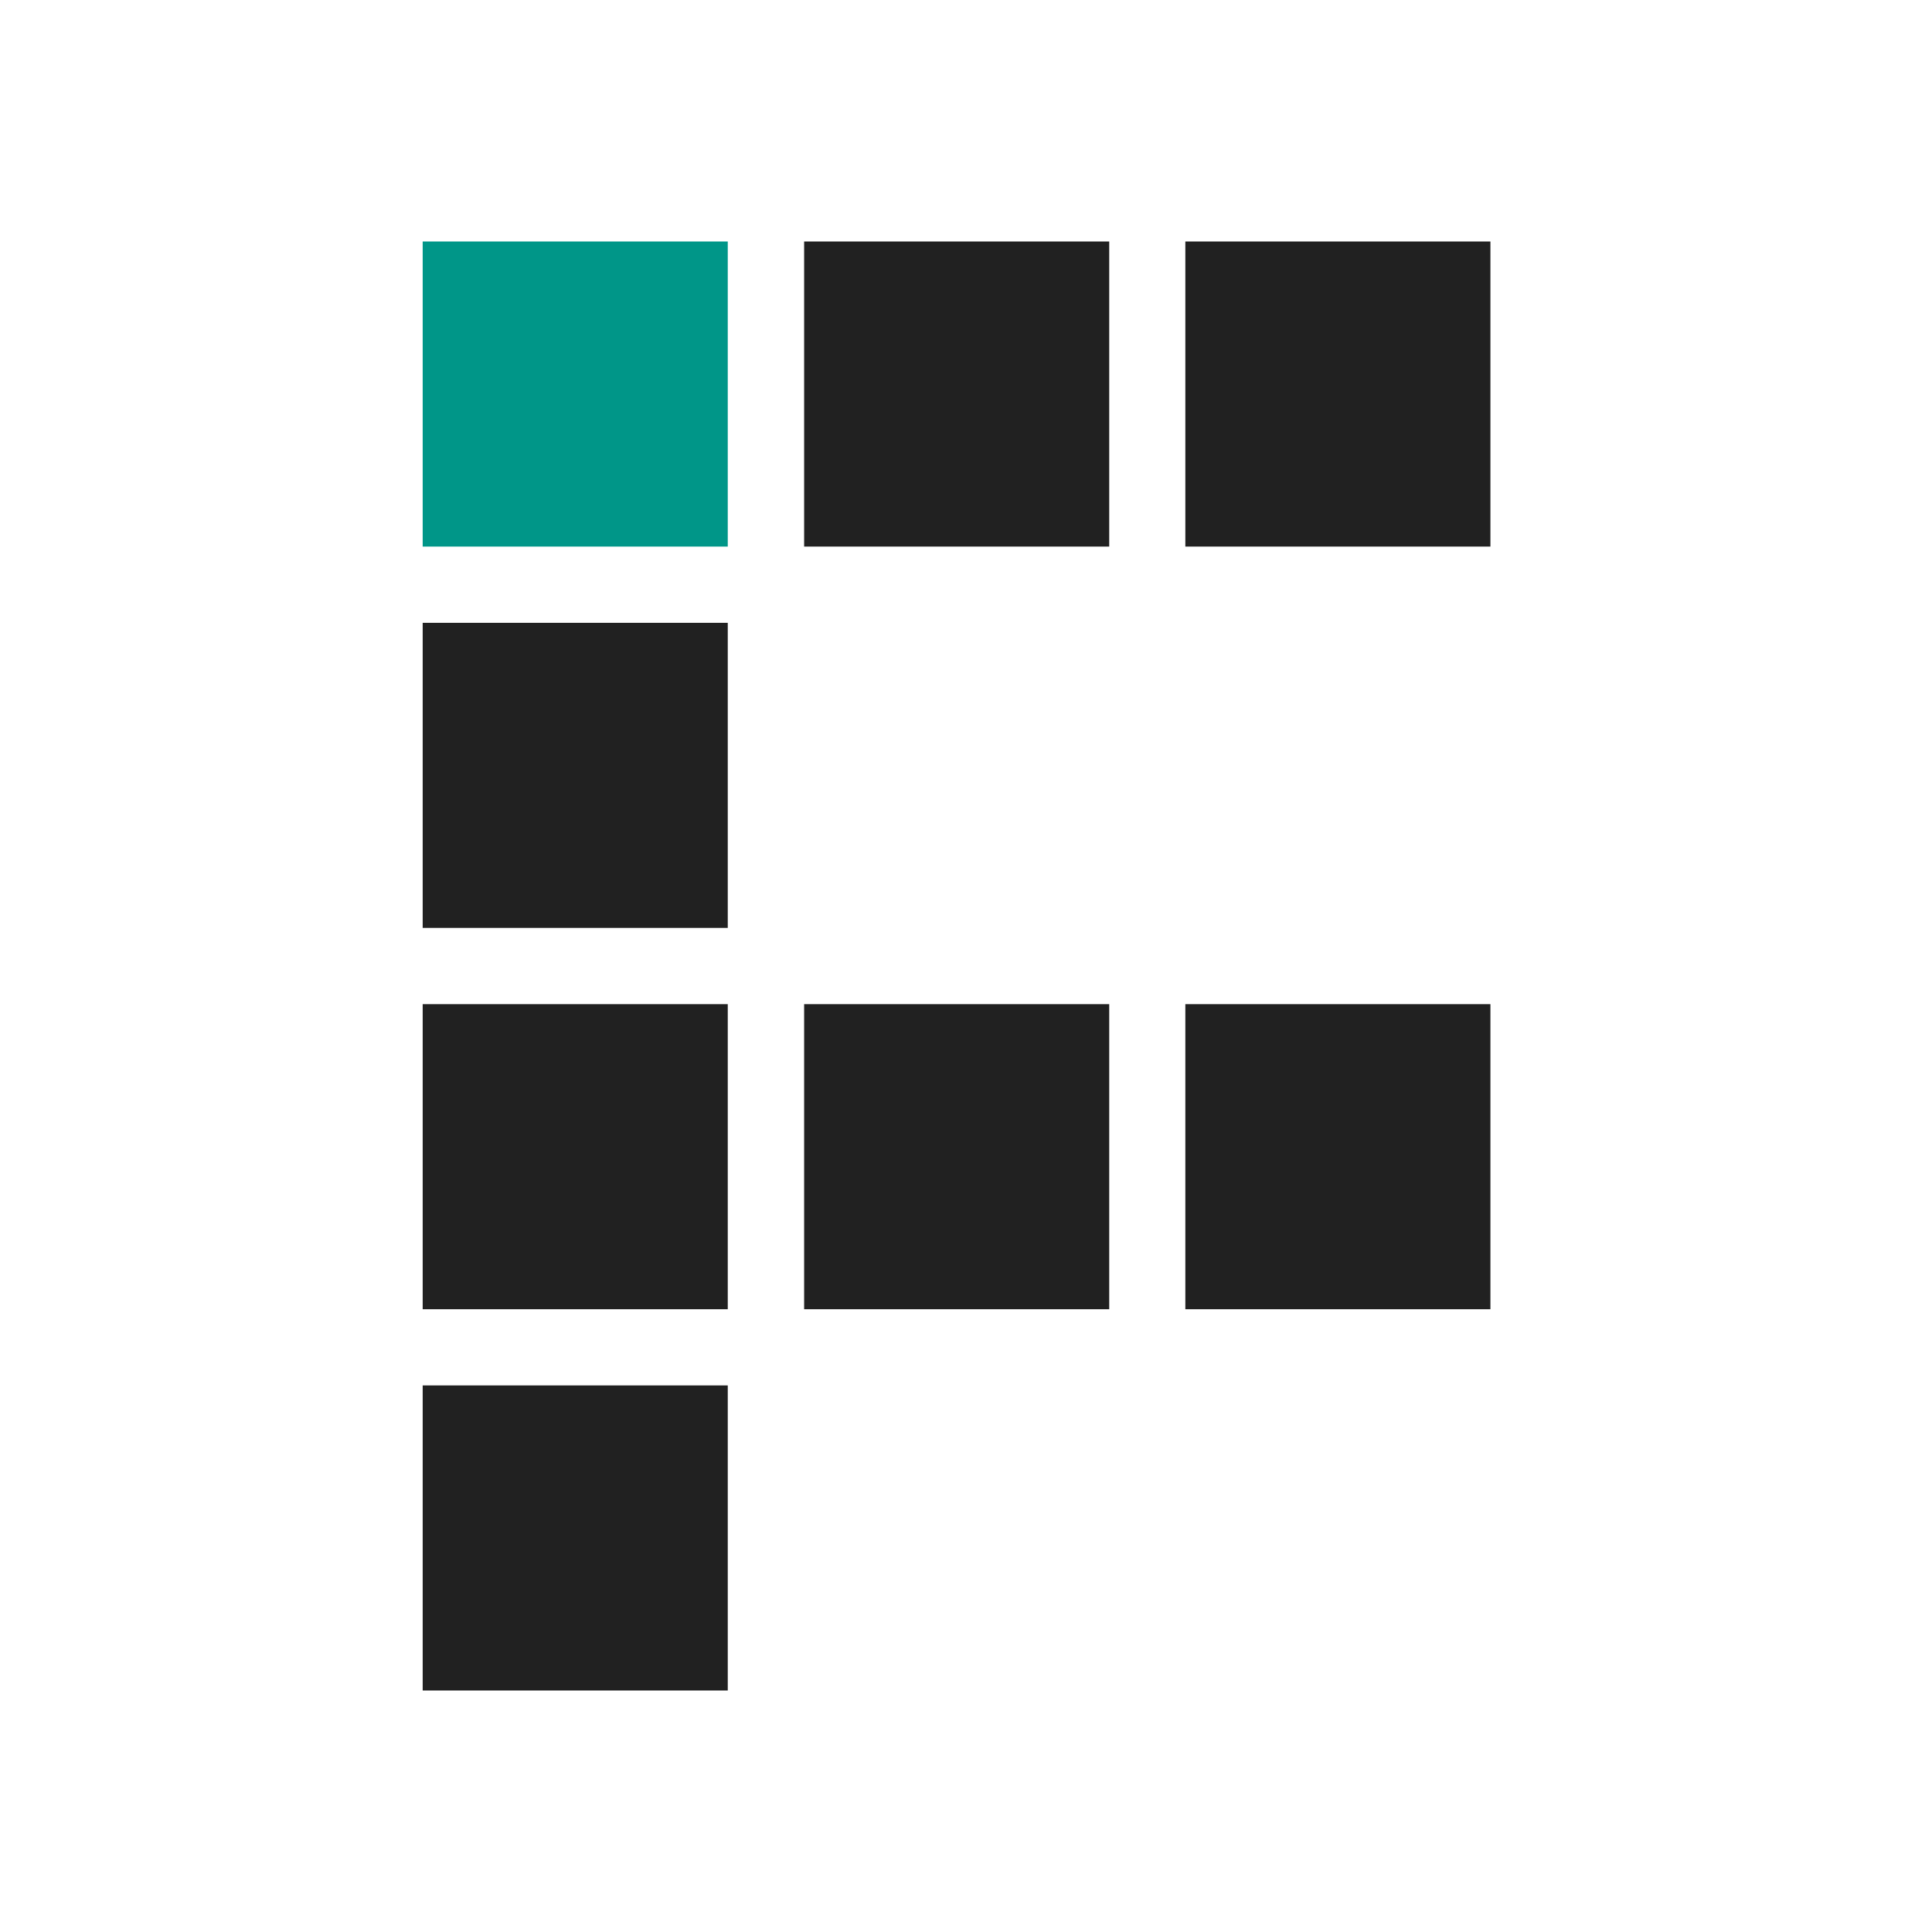
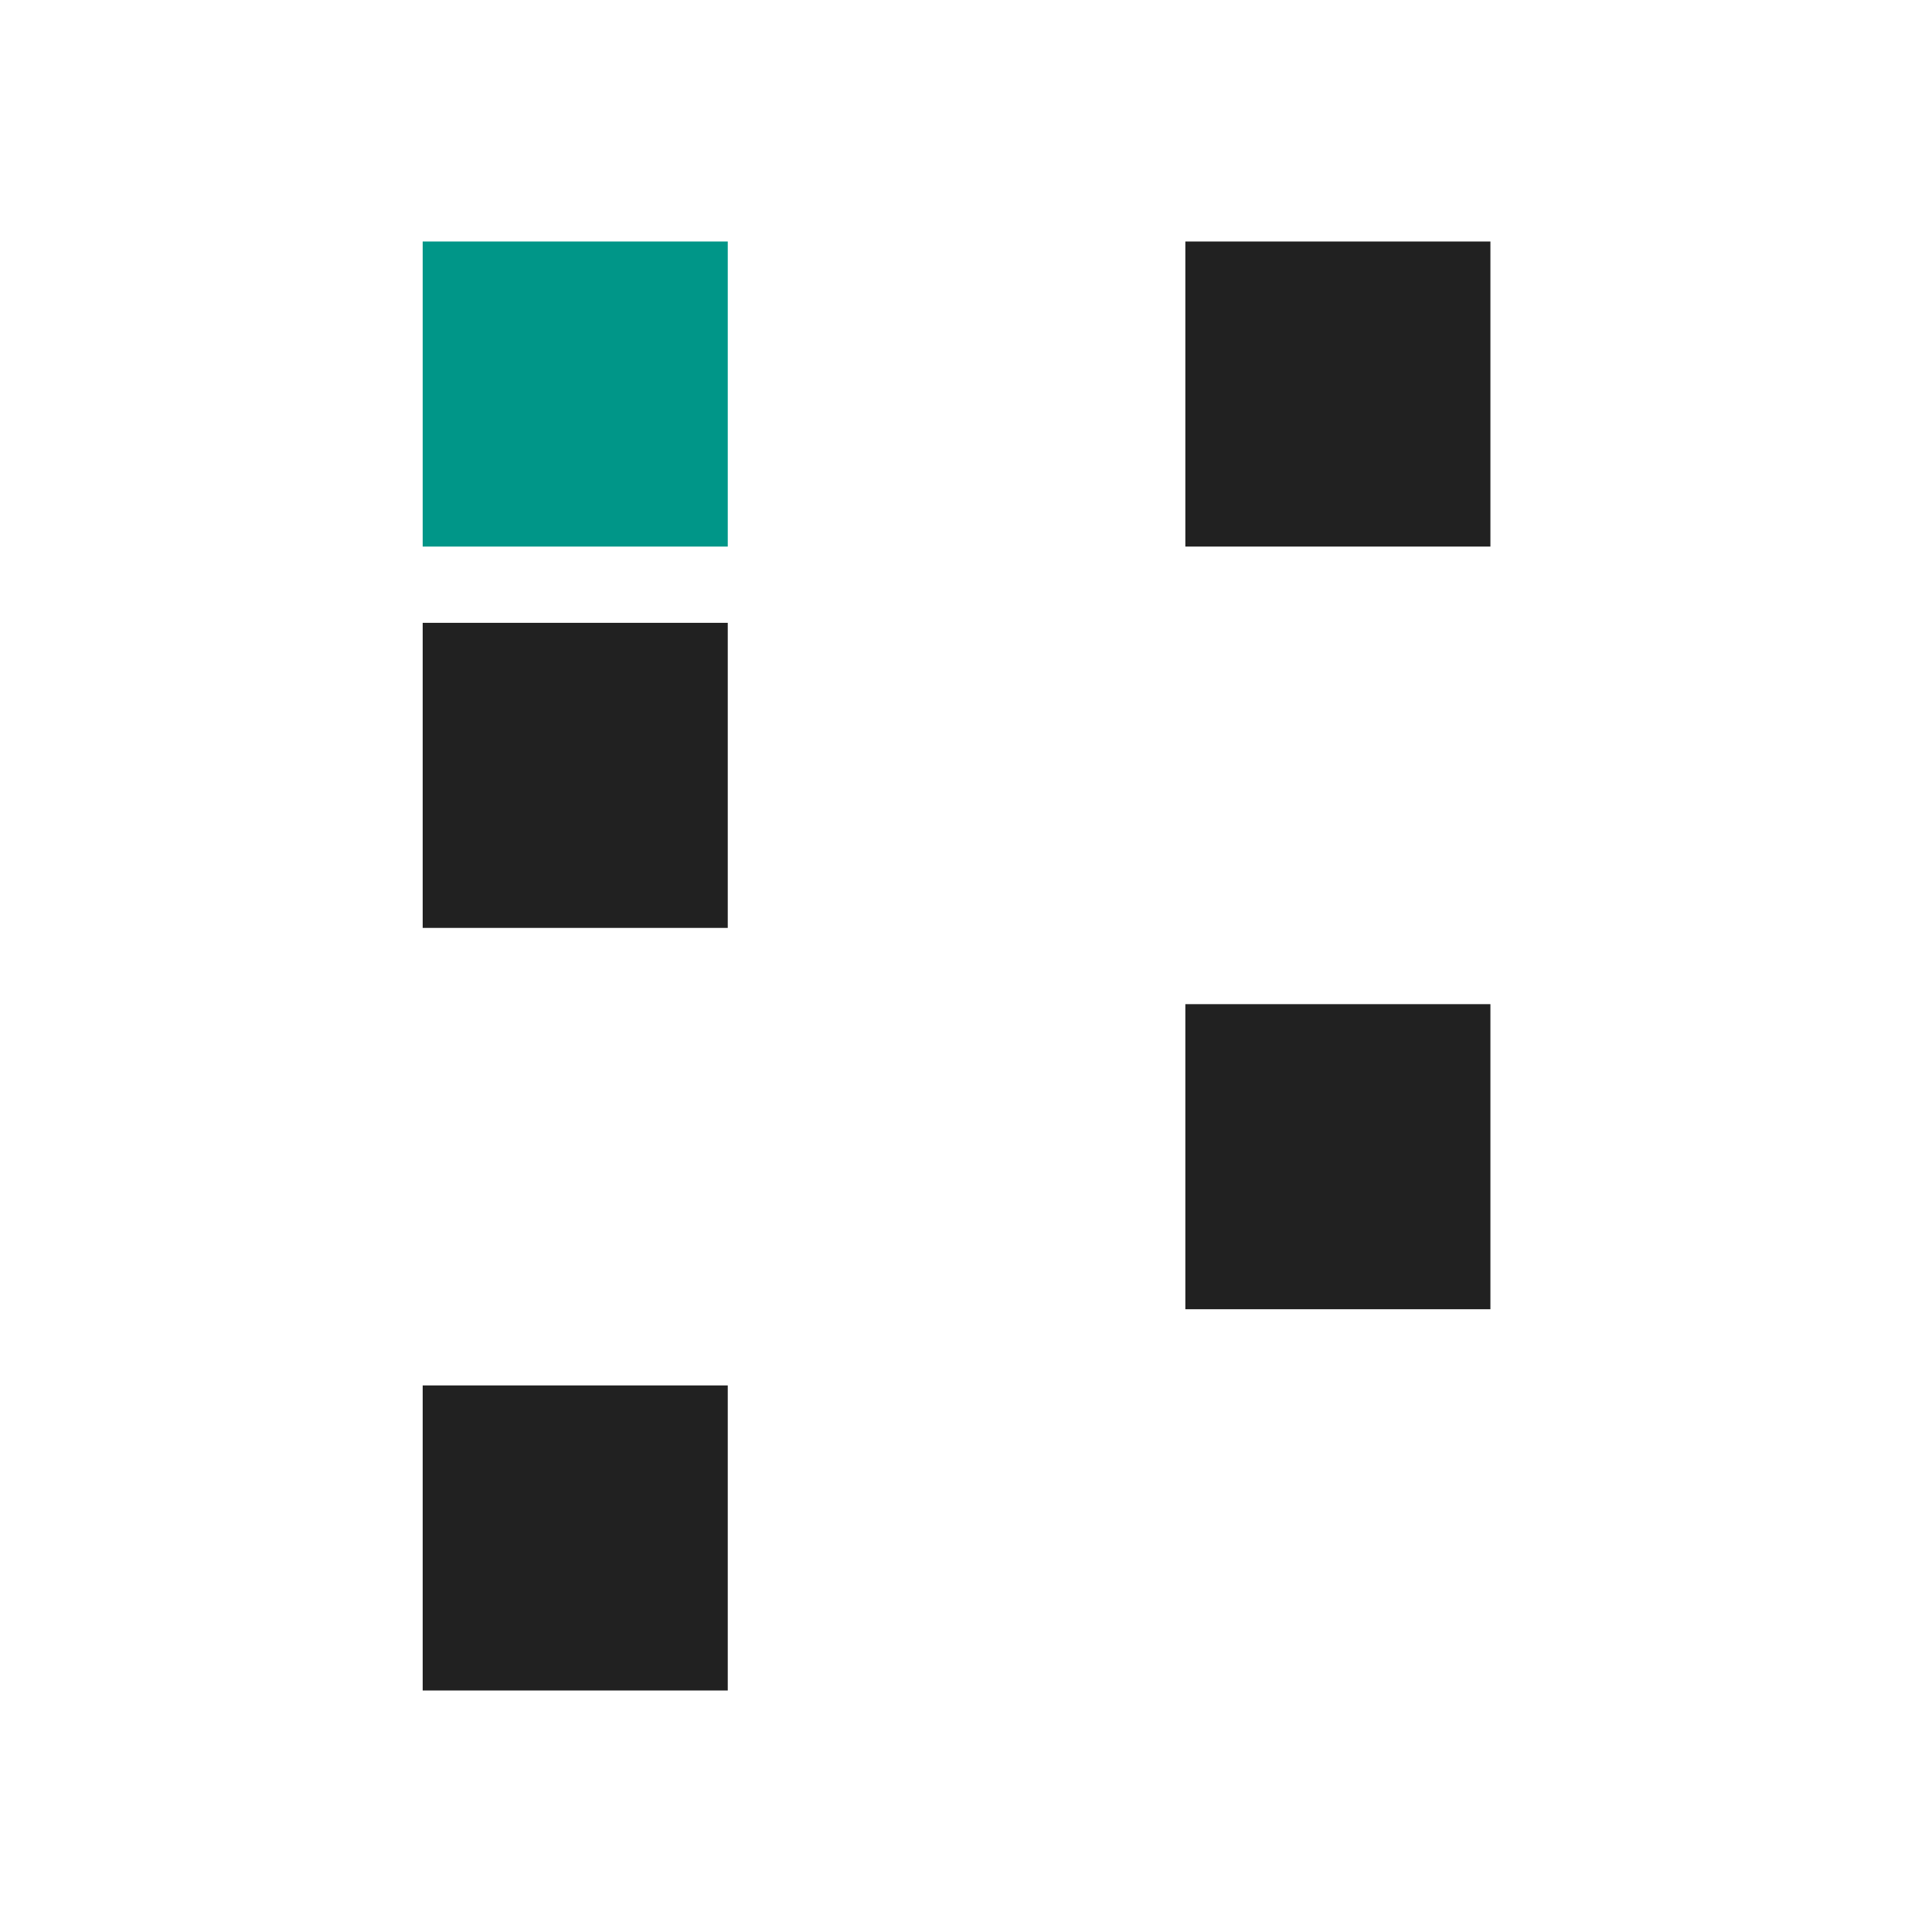
<svg xmlns="http://www.w3.org/2000/svg" width="32" height="32" viewBox="0 0 32 32">
  <g id="icon_facilea" transform="translate(-58 -2203)">
    <rect id="長方形_23670" data-name="長方形 23670" width="32" height="32" transform="translate(58 2203)" fill="#fff" opacity="0" />
-     <rect id="長方形_23667" data-name="長方形 23667" width="26.667" height="26.667" transform="translate(61.001 2205.667)" fill="#e0e0e0" opacity="0" />
    <g id="グループ_33857" data-name="グループ 33857" transform="translate(65.001 2207)">
      <rect id="長方形_23669" data-name="長方形 23669" width="5.053" height="5.053" fill="#009688" />
-       <rect id="長方形_24224" data-name="長方形 24224" width="5.053" height="5.053" transform="translate(6.318)" fill="#212121" />
      <rect id="長方形_24226" data-name="長方形 24226" width="5.053" height="5.053" transform="translate(12.632)" fill="#212121" />
      <rect id="長方形_23669-2" data-name="長方形 23669" width="5.053" height="5.053" transform="translate(0 6.316)" fill="#212121" />
-       <rect id="長方形_23669-3" data-name="長方形 23669" width="5.053" height="5.053" transform="translate(0 12.632)" fill="#212121" />
-       <rect id="長方形_24224-2" data-name="長方形 24224" width="5.053" height="5.053" transform="translate(6.318 12.632)" fill="#212121" />
      <rect id="長方形_24226-2" data-name="長方形 24226" width="5.053" height="5.053" transform="translate(12.632 12.632)" fill="#212121" />
      <rect id="長方形_23669-4" data-name="長方形 23669" width="5.053" height="5.053" transform="translate(0 18.947)" fill="#212121" />
    </g>
  </g>
</svg>